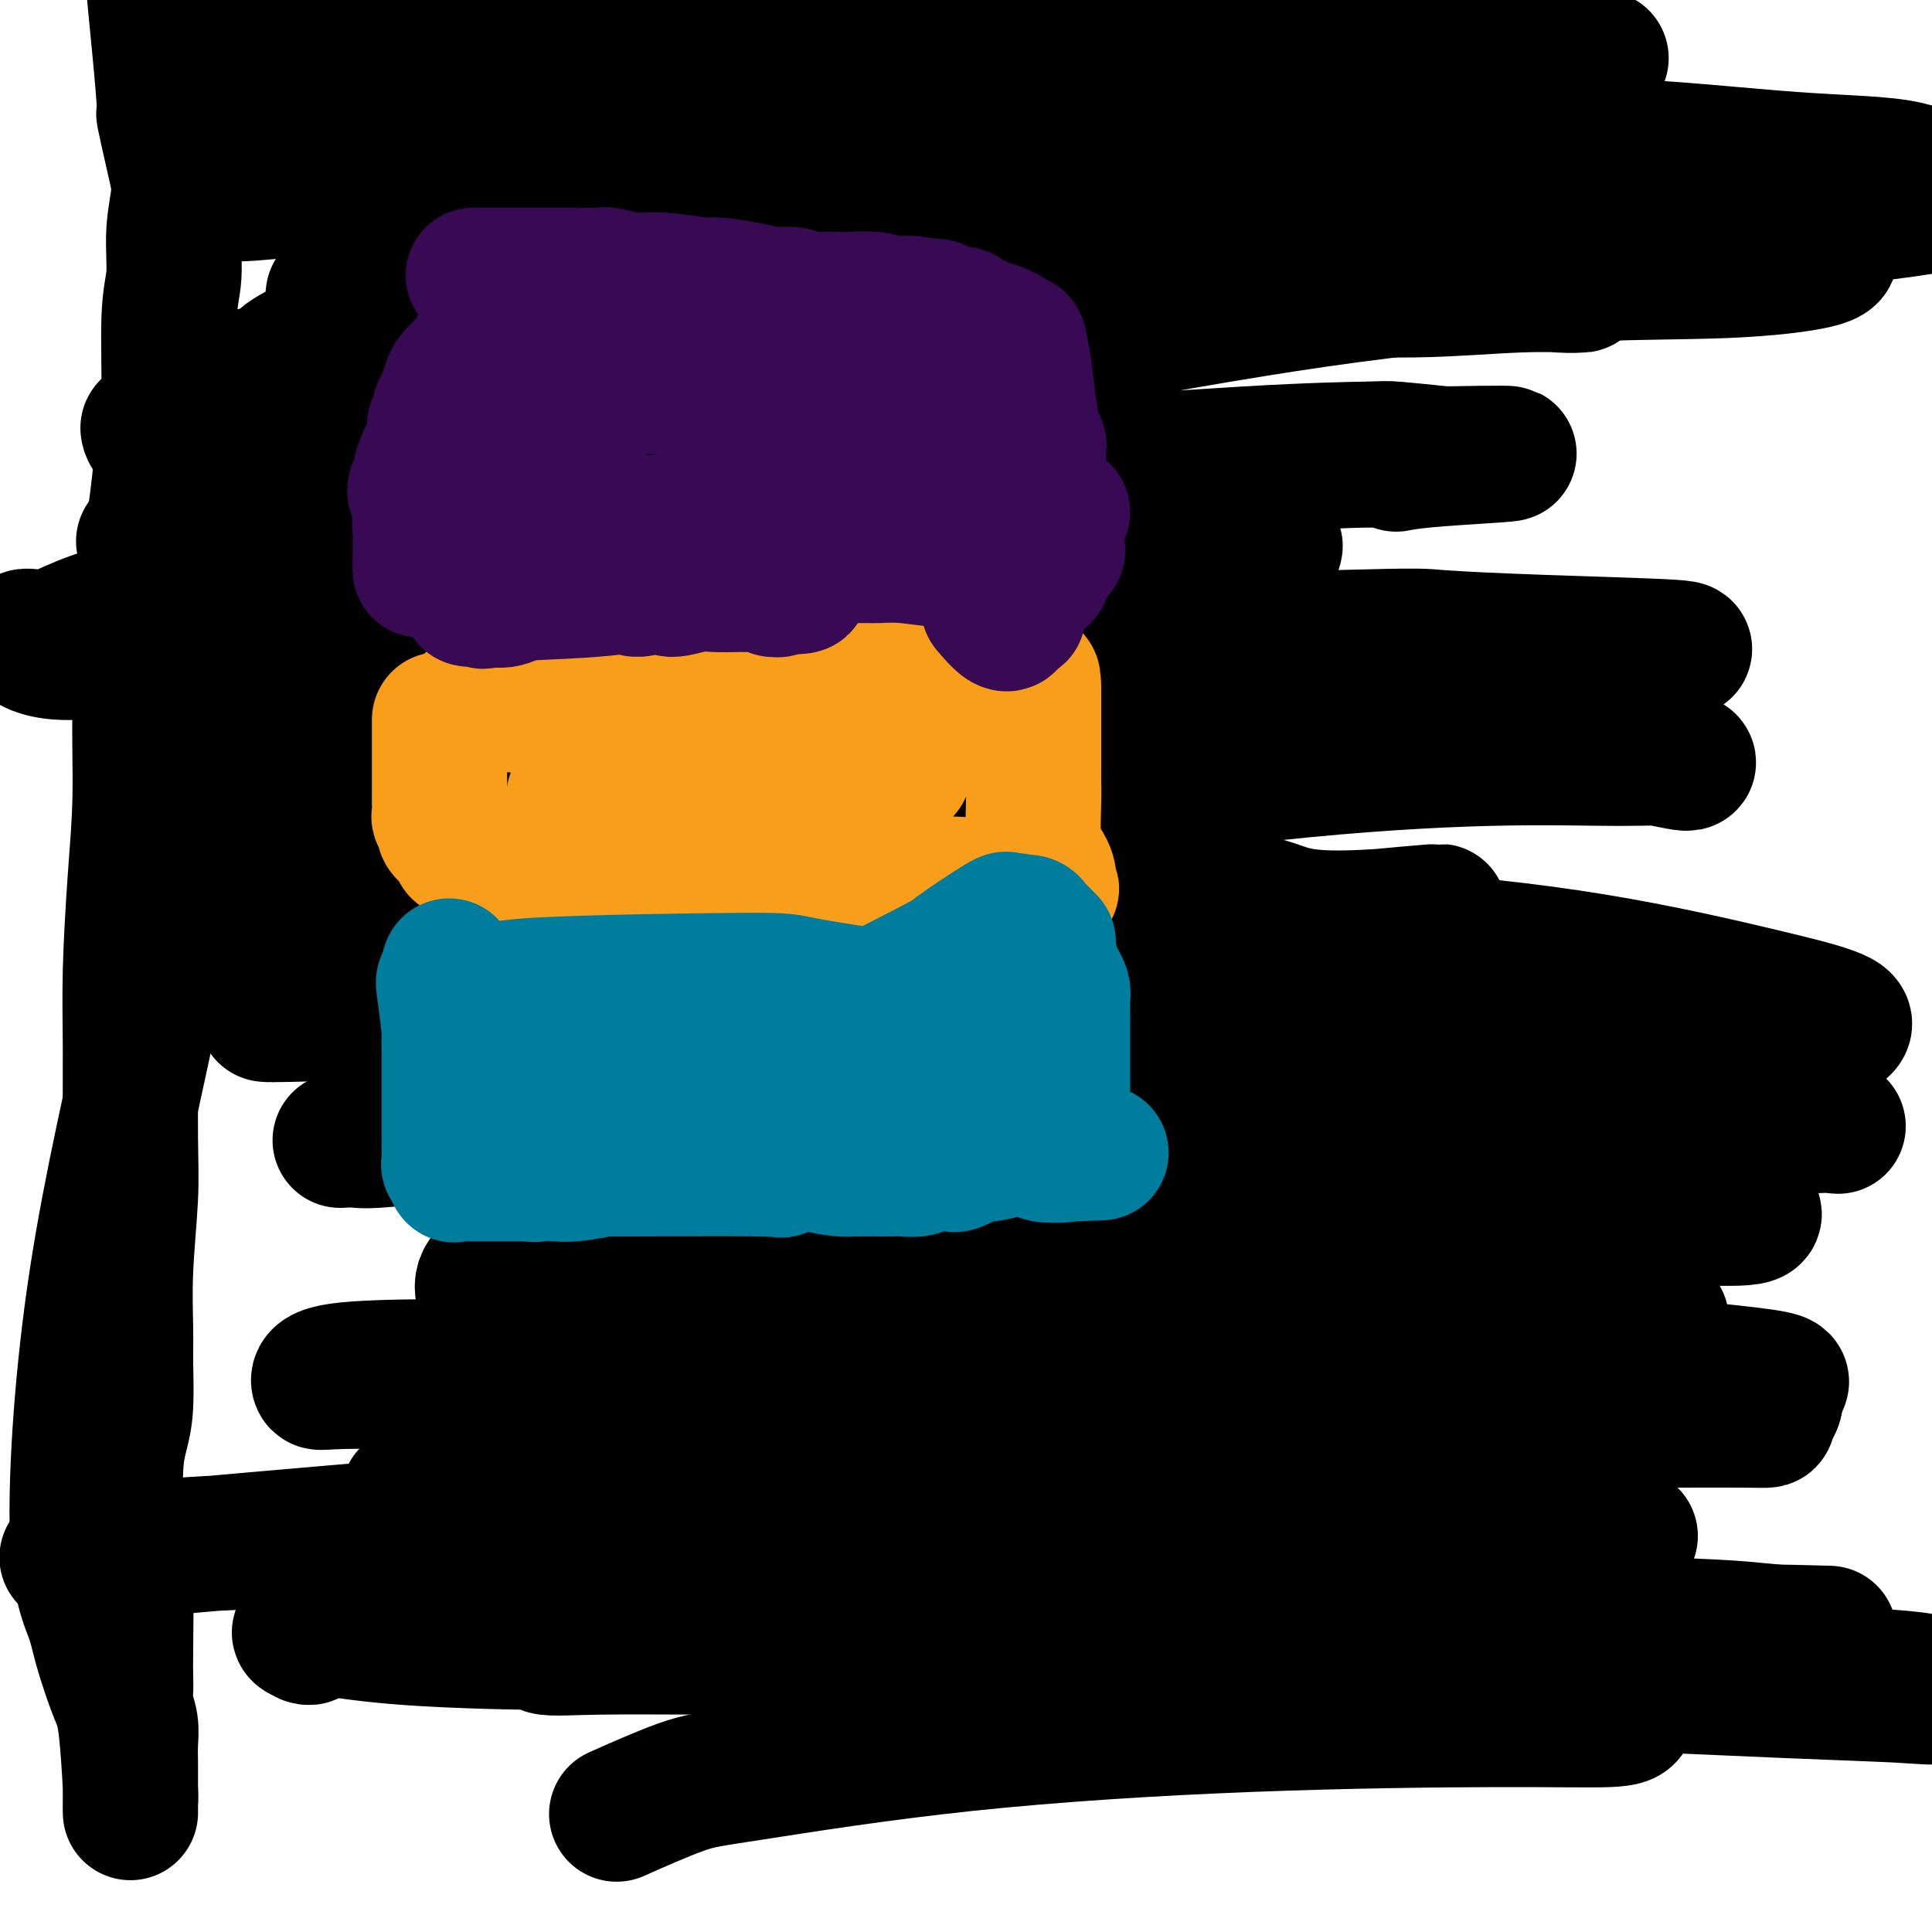
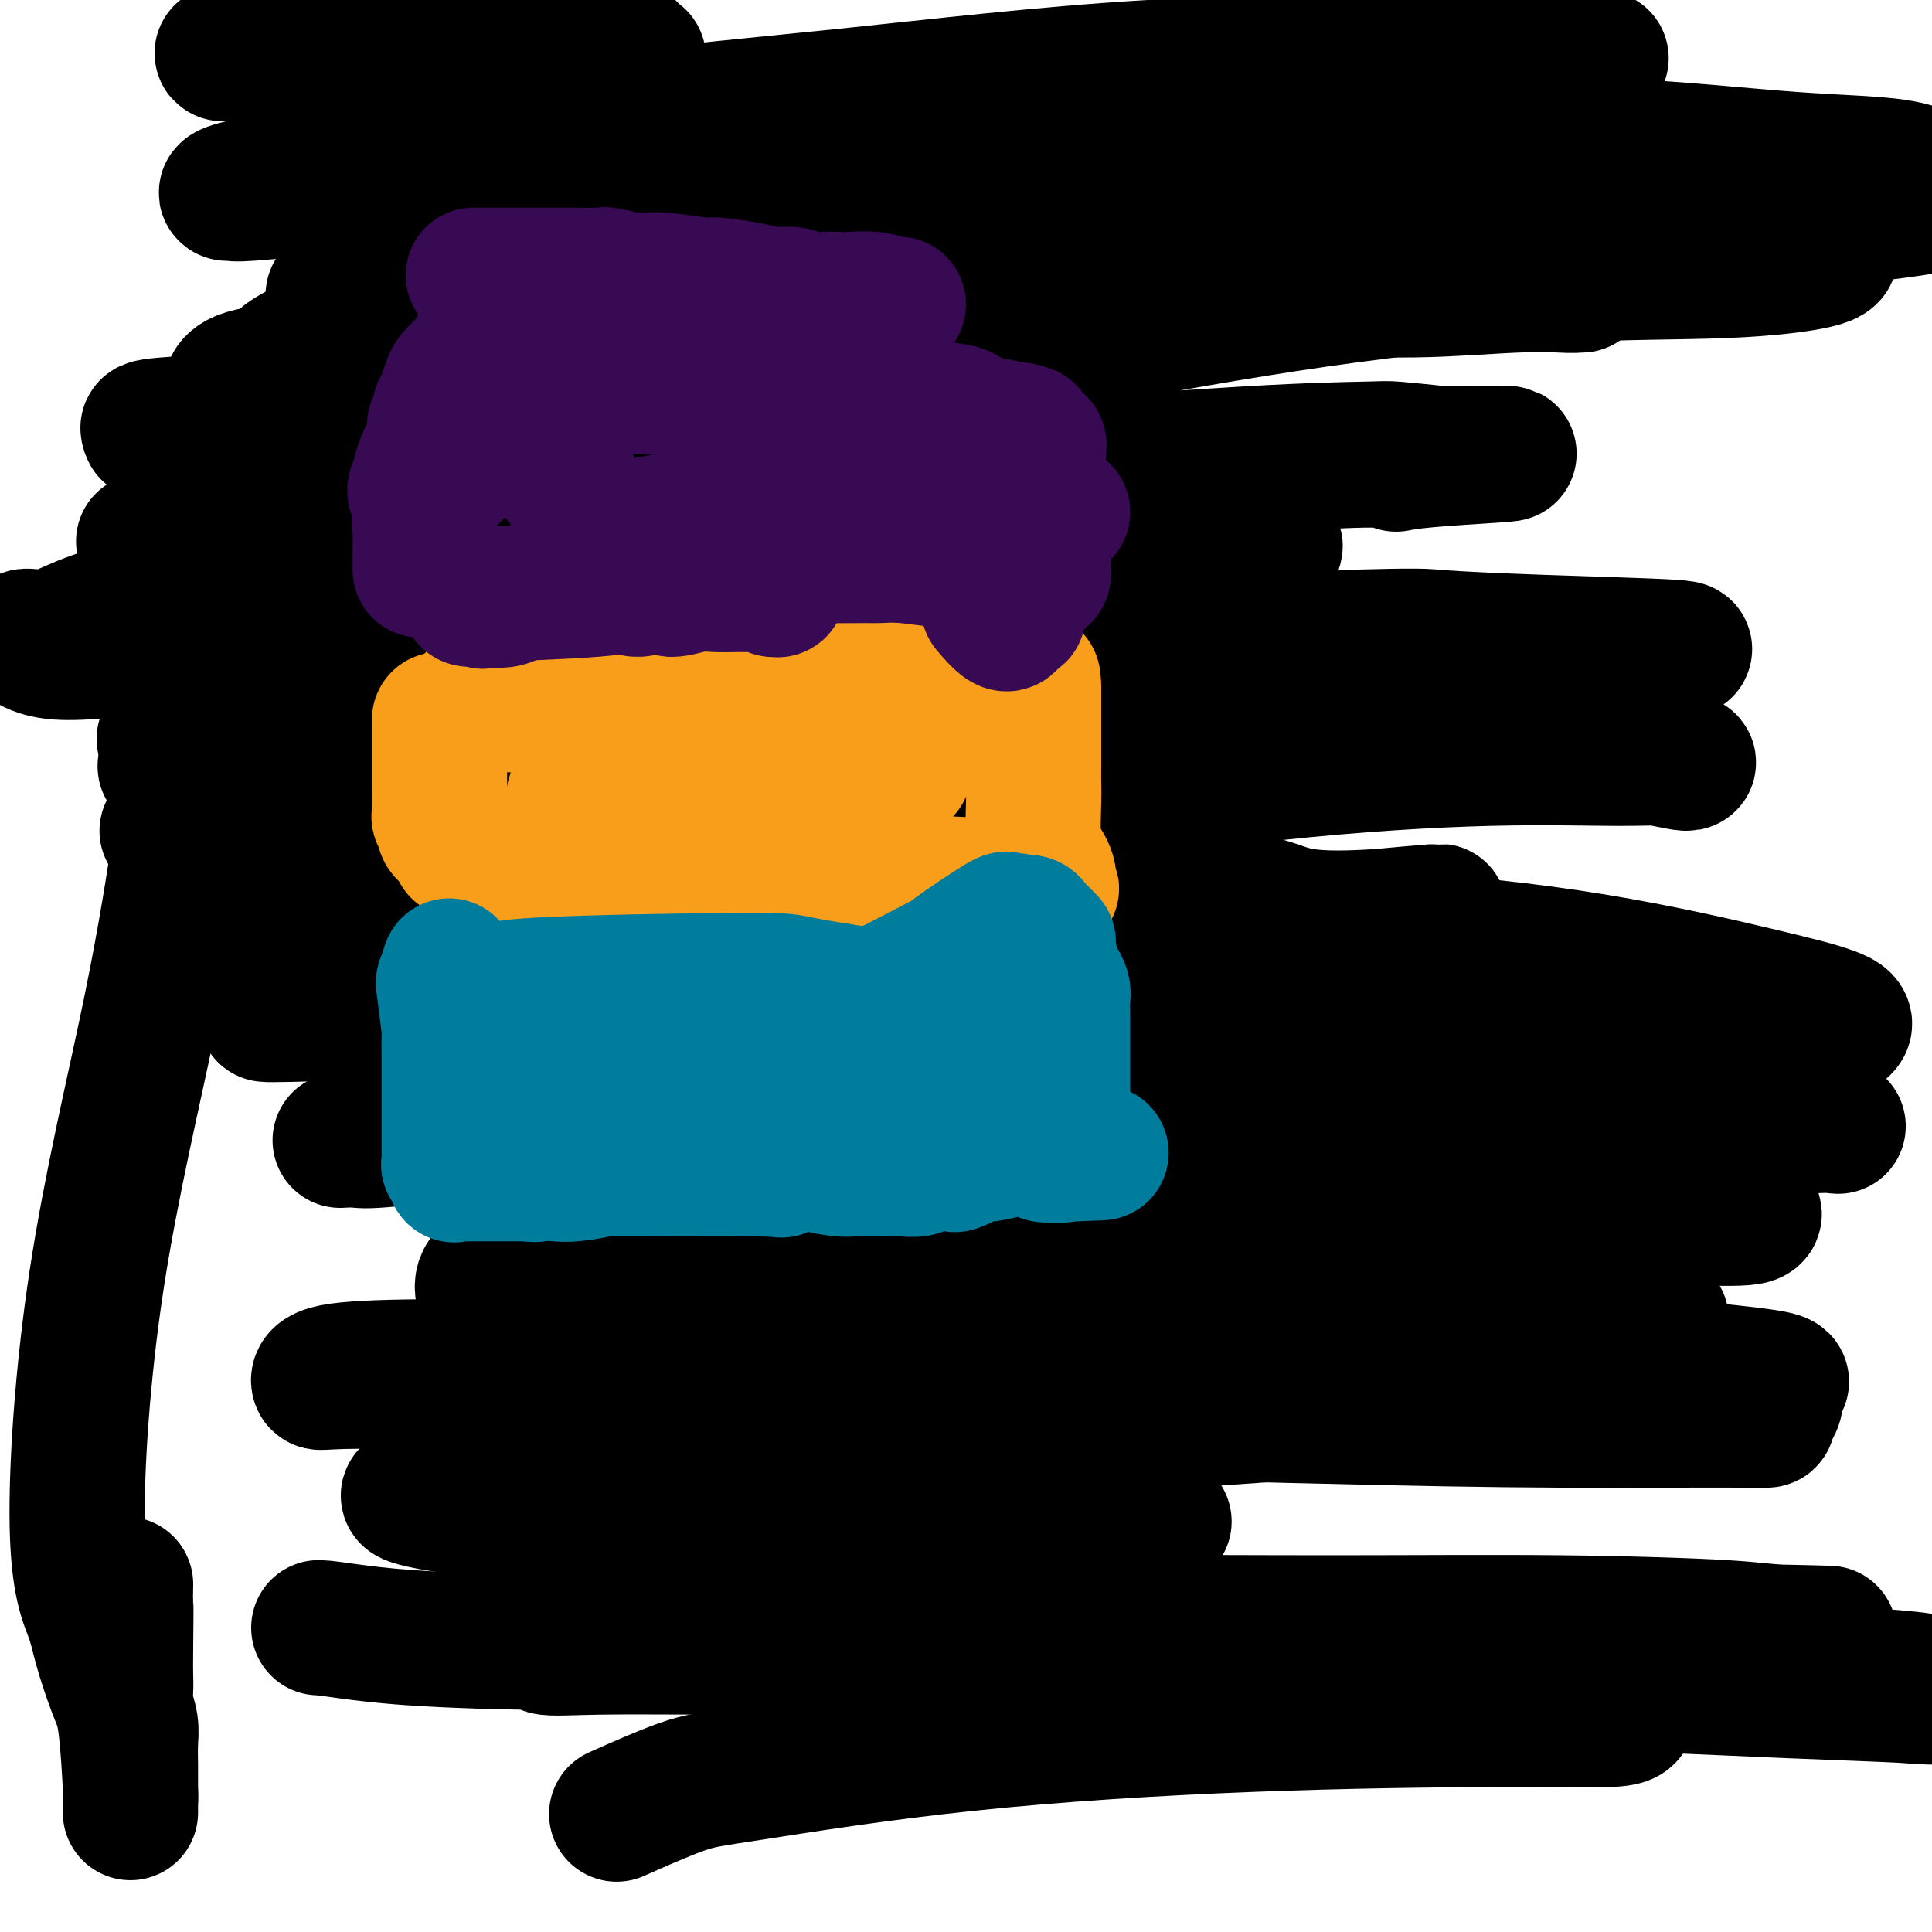
<svg xmlns="http://www.w3.org/2000/svg" viewBox="0 0 400 400" version="1.1">
  <g fill="none" stroke="#000000" stroke-width="28" stroke-linecap="round" stroke-linejoin="round">
-     <path d="M32,-1c0.896,9.188 1.791,18.375 2,22c0.209,3.625 -0.269,1.686 0,3c0.269,1.314 1.283,5.879 2,9c0.717,3.121 1.135,4.798 1,7c-0.135,2.202 -0.824,4.930 -1,8c-0.176,3.070 0.161,6.483 0,9c-0.161,2.517 -0.821,4.137 -1,9c-0.179,4.863 0.121,12.968 0,17c-0.121,4.032 -0.663,3.990 -1,6c-0.337,2.010 -0.468,6.071 -1,11c-0.532,4.929 -1.466,10.727 -2,16c-0.534,5.273 -0.669,10.022 -1,15c-0.331,4.978 -0.859,10.185 -1,16c-0.141,5.815 0.106,12.236 0,18c-0.106,5.764 -0.563,10.869 -1,17c-0.437,6.131 -0.853,13.289 -1,19c-0.147,5.711 -0.025,9.976 0,16c0.025,6.024 -0.046,13.807 0,19c0.046,5.193 0.209,7.795 0,12c-0.209,4.205 -0.791,10.014 -1,15c-0.209,4.986 -0.046,9.151 0,12c0.046,2.849 -0.027,4.384 0,7c0.027,2.616 0.154,6.313 0,9c-0.154,2.687 -0.587,4.366 -1,6c-0.413,1.634 -0.804,3.225 -1,6c-0.196,2.775 -0.197,6.733 0,9c0.197,2.267 0.591,2.841 1,4c0.409,1.159 0.831,2.903 1,5c0.169,2.097 0.084,4.549 0,7" />
    <path d="M26,328c-0.464,29.022 -0.125,11.077 0,6c0.125,-5.077 0.037,2.715 0,7c-0.037,4.285 -0.024,5.065 0,6c0.024,0.935 0.059,2.025 0,3c-0.059,0.975 -0.212,1.834 0,3c0.212,1.166 0.789,2.637 1,4c0.211,1.363 0.057,2.617 0,4c-0.057,1.383 -0.015,2.896 0,4c0.015,1.104 0.004,1.801 0,3c-0.004,1.199 -0.001,2.902 0,4c0.001,1.098 0.001,1.591 0,2c-0.001,0.409 -0.003,0.735 0,1c0.003,0.265 0.010,0.470 0,0c-0.010,-0.470 -0.037,-1.615 0,-2c0.037,-0.385 0.139,-0.009 0,-3c-0.139,-2.991 -0.519,-9.348 -1,-13c-0.481,-3.652 -1.062,-4.598 -2,-7c-0.938,-2.402 -2.234,-6.261 -3,-9c-0.766,-2.739 -1.003,-4.358 -2,-7c-0.997,-2.642 -2.752,-6.308 -3,-18c-0.248,-11.692 1.013,-31.409 4,-51c2.987,-19.591 7.701,-39.056 11,-55c3.299,-15.944 5.183,-28.366 6,-34c0.817,-5.634 0.566,-4.478 0,-7c-0.566,-2.522 -1.447,-8.720 -2,-12c-0.553,-3.280 -0.776,-3.640 -1,-4" />
    <path d="M69,61c-0.469,4.080 -0.938,8.160 -1,12c-0.062,3.840 0.284,7.438 0,10c-0.284,2.562 -1.199,4.086 -1,10c0.199,5.914 1.510,16.219 2,22c0.490,5.781 0.157,7.040 1,8c0.843,0.960 2.862,1.622 4,2c1.138,0.378 1.397,0.472 2,1c0.603,0.528 1.551,1.489 3,2c1.449,0.511 3.398,0.572 5,1c1.602,0.428 2.856,1.222 6,1c3.144,-0.222 8.178,-1.462 14,-3c5.822,-1.538 12.432,-3.374 20,-7c7.568,-3.626 16.094,-9.042 24,-13c7.906,-3.958 15.194,-6.457 21,-9c5.806,-2.543 10.132,-5.128 14,-7c3.868,-1.872 7.277,-3.030 9,-4c1.723,-0.970 1.758,-1.750 3,-3c1.242,-1.250 3.689,-2.968 7,-6c3.311,-3.032 7.485,-7.377 10,-11c2.515,-3.623 3.371,-6.525 4,-8c0.629,-1.475 1.031,-1.522 1,-2c-0.031,-0.478 -0.494,-1.387 -1,-2c-0.506,-0.613 -1.054,-0.930 -1,-1c0.054,-0.070 0.710,0.107 -2,0c-2.710,-0.107 -8.785,-0.499 -18,-1c-9.215,-0.501 -21.572,-1.112 -37,-1c-15.428,0.112 -33.929,0.948 -52,5c-18.071,4.052 -35.711,11.322 -43,15c-7.289,3.678 -4.225,3.765 -3,4c1.225,0.235 0.613,0.617 0,1" />
    <path d="M60,77c-0.694,1.132 -0.929,1.461 -1,2c-0.071,0.539 0.022,1.287 0,1c-0.022,-0.287 -0.158,-1.608 0,-2c0.158,-0.392 0.611,0.147 1,0c0.389,-0.147 0.716,-0.979 0,-1c-0.716,-0.021 -2.473,0.768 2,-3c4.473,-3.768 15.178,-12.092 23,-19c7.822,-6.908 12.762,-12.400 21,-20c8.238,-7.600 19.773,-17.307 24,-21c4.227,-3.693 1.144,-1.372 0,-1c-1.144,0.372 -0.351,-1.205 0,-2c0.351,-0.795 0.260,-0.807 0,-1c-0.260,-0.193 -0.689,-0.565 -1,-1c-0.311,-0.435 -0.504,-0.931 -1,-1c-0.496,-0.069 -1.294,0.291 -2,0c-0.706,-0.291 -1.318,-1.231 -2,-2c-0.682,-0.769 -1.433,-1.365 -3,-2c-1.567,-0.635 -3.950,-1.307 -6,-2c-2.050,-0.693 -3.766,-1.406 -6,-2c-2.234,-0.594 -4.984,-1.067 -9,-1c-4.016,0.067 -9.297,0.676 -12,1c-2.703,0.324 -2.830,0.363 -5,1c-2.170,0.637 -6.385,1.873 -10,3c-3.615,1.127 -6.629,2.144 -10,3c-3.371,0.856 -7.100,1.549 -9,2c-1.900,0.451 -1.973,0.660 -3,1c-1.027,0.340 -3.008,0.811 -4,1c-0.992,0.189 -0.996,0.094 -1,0" />
-     <path d="M46,11c-7.524,1.671 0.667,-0.152 3,-1c2.333,-0.848 -1.190,-0.720 1,-1c2.190,-0.280 10.094,-0.968 14,-2c3.906,-1.032 3.812,-2.409 14,-4c10.188,-1.591 30.656,-3.396 47,-5c16.344,-1.604 28.564,-3.008 41,-4c12.436,-0.992 25.088,-1.571 35,-1c9.912,0.571 17.082,2.293 25,4c7.918,1.707 16.582,3.400 22,6c5.418,2.600 7.591,6.108 11,8c3.409,1.892 8.054,2.169 11,3c2.946,0.831 4.191,2.216 6,3c1.809,0.784 4.180,0.965 6,1c1.820,0.035 3.088,-0.077 4,0c0.912,0.077 1.469,0.343 2,0c0.531,-0.343 1.037,-1.296 1,-2c-0.037,-0.704 -0.617,-1.159 -1,-2c-0.383,-0.841 -0.568,-2.068 -1,-3c-0.432,-0.932 -1.111,-1.570 -2,-2c-0.889,-0.430 -1.988,-0.652 -3,-1c-1.012,-0.348 -1.938,-0.823 -3,-1c-1.062,-0.177 -2.261,-0.057 -3,0c-0.739,0.057 -1.019,0.049 -2,0c-0.981,-0.049 -2.663,-0.141 -5,0c-2.337,0.141 -5.329,0.515 -7,1c-1.671,0.485 -2.019,1.080 -9,2c-6.981,0.920 -20.593,2.164 -30,3c-9.407,0.836 -14.610,1.264 -20,2c-5.390,0.736 -10.969,1.782 -14,3c-3.031,1.218 -3.516,2.609 -4,4" />
    <path d="M185,22c-2.578,1.756 -0.022,2.644 1,3c1.022,0.356 0.511,0.178 0,0" />
    <path d="M344,52c-3.855,0.108 -7.710,0.217 -12,0c-4.290,-0.217 -9.014,-0.759 -16,-1c-6.986,-0.241 -16.235,-0.180 -29,0c-12.765,0.180 -29.045,0.479 -44,1c-14.955,0.521 -28.585,1.264 -39,2c-10.415,0.736 -17.616,1.465 -27,2c-9.384,0.535 -20.951,0.875 -28,1c-7.049,0.125 -9.580,0.033 -11,0c-1.420,-0.033 -1.730,-0.009 -2,0c-0.270,0.009 -0.500,0.002 0,0c0.500,-0.002 1.732,-0.000 2,0c0.268,0.000 -0.426,-0.002 0,0c0.426,0.002 1.971,0.007 5,0c3.029,-0.007 7.541,-0.025 16,0c8.459,0.025 20.865,0.094 34,0c13.135,-0.094 26.998,-0.351 40,0c13.002,0.351 25.142,1.309 35,2c9.858,0.691 17.435,1.114 25,1c7.565,-0.114 15.118,-0.766 21,-1c5.882,-0.234 10.094,-0.052 12,0c1.906,0.052 1.507,-0.027 1,0c-0.507,0.027 -1.122,0.160 -4,0c-2.878,-0.160 -8.018,-0.611 -13,-1c-4.982,-0.389 -9.804,-0.715 -17,-1c-7.196,-0.285 -16.764,-0.530 -34,-2c-17.236,-1.470 -42.141,-4.165 -63,-7c-20.859,-2.835 -37.674,-5.810 -52,-8c-14.326,-2.190 -26.163,-3.595 -38,-5" />
    <path d="M106,35c-28.843,-3.958 -24.449,-3.851 -25,-4c-0.551,-0.149 -6.045,-0.552 -8,-1c-1.955,-0.448 -0.370,-0.941 1,-1c1.370,-0.059 2.526,0.317 3,0c0.474,-0.317 0.265,-1.327 3,-2c2.735,-0.673 8.413,-1.011 7,-1c-1.413,0.011 -9.919,0.370 9,0c18.919,-0.370 65.263,-1.469 85,-2c19.737,-0.531 12.869,-0.493 24,0c11.131,0.493 40.262,1.439 53,2c12.738,0.561 9.084,0.735 12,1c2.916,0.265 12.403,0.622 17,1c4.597,0.378 4.305,0.776 4,1c-0.305,0.224 -0.624,0.272 -1,0c-0.376,-0.272 -0.811,-0.864 -2,-1c-1.189,-0.136 -3.133,0.183 -7,0c-3.867,-0.183 -9.658,-0.868 -20,-1c-10.342,-0.132 -25.236,0.289 -43,0c-17.764,-0.289 -38.399,-1.286 -56,-1c-17.601,0.286 -32.167,1.856 -46,3c-13.833,1.144 -26.933,1.861 -36,3c-9.067,1.139 -14.102,2.699 -19,4c-4.898,1.301 -9.658,2.344 -12,3c-2.342,0.656 -2.266,0.926 -2,1c0.266,0.074 0.721,-0.048 1,0c0.279,0.048 0.381,0.265 4,0c3.619,-0.265 10.754,-1.013 12,-1c1.246,0.013 -3.398,0.787 9,0c12.398,-0.787 41.838,-3.135 57,-4c15.162,-0.865 16.046,-0.247 26,-1c9.954,-0.753 28.977,-2.876 48,-5" />
    <path d="M204,29c31.319,-2.582 32.115,-4.037 40,-5c7.885,-0.963 22.858,-1.435 33,-3c10.142,-1.565 15.453,-4.223 23,-6c7.547,-1.777 17.329,-2.673 23,-3c5.671,-0.327 7.229,-0.083 8,0c0.771,0.083 0.753,0.007 -1,0c-1.753,-0.007 -5.241,0.056 -7,0c-1.759,-0.056 -1.788,-0.230 -6,0c-4.212,0.230 -12.607,0.865 -26,1c-13.393,0.135 -31.783,-0.230 -53,1c-21.217,1.230 -45.260,4.057 -64,6c-18.740,1.943 -32.178,3.004 -44,5c-11.822,1.996 -22.028,4.928 -28,7c-5.972,2.072 -7.709,3.283 -8,4c-0.291,0.717 0.864,0.938 1,1c0.136,0.062 -0.747,-0.035 5,0c5.747,0.035 18.125,0.203 33,0c14.875,-0.203 32.249,-0.776 50,-1c17.751,-0.224 35.880,-0.099 52,-1c16.120,-0.901 30.230,-2.827 46,-4c15.770,-1.173 33.201,-1.593 49,-1c15.799,0.593 29.968,2.199 41,3c11.032,0.801 18.927,0.796 24,2c5.073,1.204 7.323,3.618 8,5c0.677,1.382 -0.217,1.733 -1,2c-0.783,0.267 -1.453,0.450 -5,1c-3.547,0.550 -9.971,1.467 -18,2c-8.029,0.533 -17.662,0.682 -29,1c-11.338,0.318 -24.382,0.805 -38,1c-13.618,0.195 -27.809,0.097 -42,0" />
    <path d="M270,47c-24.733,0.944 -32.065,2.306 -41,3c-8.935,0.694 -19.471,0.722 -27,2c-7.529,1.278 -12.049,3.805 -15,5c-2.951,1.195 -4.332,1.057 -5,1c-0.668,-0.057 -0.624,-0.034 1,0c1.624,0.034 4.828,0.080 11,0c6.172,-0.080 15.311,-0.287 26,-1c10.689,-0.713 22.927,-1.933 35,-3c12.073,-1.067 23.981,-1.982 37,-3c13.019,-1.018 27.150,-2.138 40,-3c12.850,-0.862 24.420,-1.467 32,-1c7.580,0.467 11.171,2.007 13,3c1.829,0.993 1.896,1.440 2,2c0.104,0.560 0.244,1.231 -3,2c-3.244,0.769 -9.873,1.634 -19,2c-9.127,0.366 -20.750,0.233 -35,1c-14.250,0.767 -31.125,2.435 -49,5c-17.875,2.565 -36.749,6.026 -53,9c-16.251,2.974 -29.879,5.461 -41,8c-11.121,2.539 -19.736,5.131 -27,8c-7.264,2.869 -13.176,6.015 -16,8c-2.824,1.985 -2.560,2.808 -2,3c0.560,0.192 1.417,-0.247 1,0c-0.417,0.247 -2.107,1.180 1,1c3.107,-0.180 11.011,-1.474 19,-2c7.989,-0.526 16.064,-0.285 24,0c7.936,0.285 15.734,0.615 30,0c14.266,-0.615 34.999,-2.175 49,-3c14.001,-0.825 21.269,-0.914 25,-1c3.731,-0.086 3.923,-0.167 6,0c2.077,0.167 6.038,0.584 10,1" />
    <path d="M299,94c25.859,-0.486 8.005,0.300 -1,1c-9.005,0.700 -9.161,1.315 -9,1c0.161,-0.315 0.639,-1.560 -22,0c-22.639,1.560 -68.395,5.924 -90,8c-21.605,2.076 -19.059,1.865 -29,3c-9.941,1.135 -32.370,3.617 -43,5c-10.630,1.383 -9.460,1.668 -14,2c-4.540,0.332 -14.789,0.711 -19,1c-4.211,0.289 -2.385,0.487 -2,0c0.385,-0.487 -0.670,-1.660 -1,-2c-0.330,-0.340 0.065,0.152 1,0c0.935,-0.152 2.409,-0.949 4,-2c1.591,-1.051 3.298,-2.355 7,-4c3.702,-1.645 9.399,-3.631 17,-6c7.601,-2.369 17.104,-5.121 28,-8c10.896,-2.879 23.183,-5.885 33,-8c9.817,-2.115 17.163,-3.338 24,-5c6.837,-1.662 13.166,-3.764 17,-5c3.834,-1.236 5.174,-1.606 6,-2c0.826,-0.394 1.137,-0.813 0,-1c-1.137,-0.187 -3.723,-0.142 -5,0c-1.277,0.142 -1.247,0.381 -14,1c-12.753,0.619 -38.291,1.618 -58,3c-19.709,1.382 -33.590,3.145 -45,5c-11.410,1.855 -20.348,3.800 -29,5c-8.652,1.200 -17.019,1.654 -21,2c-3.981,0.346 -3.575,0.584 -3,1c0.575,0.416 1.319,1.008 1,1c-0.319,-0.008 -1.701,-0.618 -1,-1c0.701,-0.382 3.486,-0.538 9,-1c5.514,-0.462 13.757,-1.231 22,-2" />
    <path d="M62,86c11.410,-0.993 24.433,-1.975 38,-3c13.567,-1.025 27.676,-2.091 40,-3c12.324,-0.909 22.863,-1.659 33,-3c10.137,-1.341 19.873,-3.274 24,-4c4.127,-0.726 2.645,-0.246 -1,0c-3.645,0.246 -9.453,0.258 -13,0c-3.547,-0.258 -4.834,-0.785 -12,-1c-7.166,-0.215 -20.211,-0.116 -34,0c-13.789,0.116 -28.320,0.251 -41,1c-12.680,0.749 -23.507,2.113 -31,3c-7.493,0.887 -11.650,1.298 -14,2c-2.350,0.702 -2.893,1.694 -3,2c-0.107,0.306 0.221,-0.075 3,0c2.779,0.075 8.007,0.606 10,1c1.993,0.394 0.749,0.651 14,2c13.251,1.349 40.995,3.790 62,6c21.005,2.210 35.269,4.188 48,6c12.731,1.812 23.929,3.457 35,5c11.071,1.543 22.014,2.984 29,5c6.986,2.016 10.016,4.606 12,6c1.984,1.394 2.922,1.592 3,2c0.078,0.408 -0.706,1.027 -2,2c-1.294,0.973 -3.100,2.299 -5,3c-1.900,0.701 -3.896,0.776 -14,1c-10.104,0.224 -28.317,0.596 -46,2c-17.683,1.404 -34.838,3.840 -49,6c-14.162,2.160 -25.332,4.043 -32,5c-6.668,0.957 -8.834,0.988 -10,1c-1.166,0.012 -1.333,0.003 -1,0c0.333,-0.003 1.167,-0.002 2,0" />
    <path d="M107,133c-10.697,2.091 7.562,1.320 21,1c13.438,-0.320 22.056,-0.188 32,0c9.944,0.188 21.215,0.432 44,0c22.785,-0.432 57.083,-1.539 74,-2c16.917,-0.461 16.455,-0.277 20,0c3.545,0.277 11.099,0.648 21,1c9.901,0.352 22.148,0.687 27,1c4.852,0.313 2.310,0.604 0,1c-2.310,0.396 -4.388,0.895 -9,1c-4.612,0.105 -11.760,-0.185 -22,0c-10.240,0.185 -23.573,0.846 -41,1c-17.427,0.154 -38.949,-0.197 -58,1c-19.051,1.197 -35.630,3.943 -52,6c-16.370,2.057 -32.532,3.426 -44,5c-11.468,1.574 -18.242,3.353 -21,4c-2.758,0.647 -1.498,0.163 -2,0c-0.502,-0.163 -2.764,-0.006 1,0c3.764,0.006 13.554,-0.141 18,0c4.446,0.141 3.548,0.568 17,0c13.452,-0.568 41.255,-2.133 63,-3c21.745,-0.867 37.433,-1.037 47,-1c9.567,0.037 13.015,0.279 24,1c10.985,0.721 29.509,1.920 43,3c13.491,1.080 21.949,2.039 28,3c6.051,0.961 9.693,1.924 11,2c1.307,0.076 0.278,-0.733 -2,-1c-2.278,-0.267 -5.804,0.009 -12,0c-6.196,-0.009 -15.063,-0.301 -27,0c-11.937,0.301 -26.945,1.196 -44,3c-17.055,1.804 -36.159,4.515 -52,7c-15.841,2.485 -28.421,4.742 -41,7" />
    <path d="M171,174c-20.546,3.264 -25.411,4.423 -29,6c-3.589,1.577 -5.901,3.570 -7,5c-1.099,1.430 -0.986,2.296 -1,3c-0.014,0.704 -0.155,1.245 8,2c8.155,0.755 24.605,1.724 39,2c14.395,0.276 26.734,-0.141 44,0c17.266,0.141 39.458,0.841 58,2c18.542,1.159 33.434,2.777 47,5c13.566,2.223 25.808,5.051 34,7c8.192,1.949 12.336,3.019 15,4c2.664,0.981 3.847,1.872 2,3c-1.847,1.128 -6.726,2.491 -13,4c-6.274,1.509 -13.943,3.164 -25,5c-11.057,1.836 -25.501,3.855 -46,5c-20.499,1.145 -47.052,1.417 -65,2c-17.948,0.583 -27.290,1.476 -36,2c-8.710,0.524 -16.789,0.678 -22,1c-5.211,0.322 -7.553,0.811 -8,1c-0.447,0.189 1.001,0.076 2,0c0.999,-0.076 1.549,-0.117 7,0c5.451,0.117 15.802,0.391 27,0c11.198,-0.391 23.241,-1.446 37,-2c13.759,-0.554 29.233,-0.607 44,-1c14.767,-0.393 28.825,-1.125 42,-1c13.175,0.125 25.465,1.107 35,2c9.535,0.893 16.316,1.697 19,2c2.684,0.303 1.272,0.103 1,0c-0.272,-0.103 0.597,-0.110 -3,0c-3.597,0.110 -11.661,0.337 -24,0c-12.339,-0.337 -28.954,-1.239 -47,-2c-18.046,-0.761 -37.523,-1.380 -57,-2" />
    <path d="M249,229c-31.030,-0.910 -43.604,-1.187 -60,-1c-16.396,0.187 -36.614,0.836 -53,2c-16.386,1.164 -28.938,2.841 -40,4c-11.062,1.159 -20.632,1.798 -24,2c-3.368,0.202 -0.535,-0.035 1,0c1.535,0.035 1.770,0.343 6,0c4.230,-0.343 12.454,-1.335 24,-2c11.546,-0.665 26.414,-1.002 42,-2c15.586,-0.998 31.889,-2.659 49,-4c17.111,-1.341 35.031,-2.364 51,-3c15.969,-0.636 29.989,-0.885 44,-1c14.011,-0.115 28.013,-0.096 36,0c7.987,0.096 9.959,0.268 11,1c1.041,0.732 1.149,2.023 1,2c-0.149,-0.023 -0.557,-1.360 -5,-2c-4.443,-0.640 -12.921,-0.582 -19,-1c-6.079,-0.418 -9.761,-1.312 -25,-3c-15.239,-1.688 -42.037,-4.168 -62,-6c-19.963,-1.832 -33.093,-3.014 -47,-4c-13.907,-0.986 -28.591,-1.776 -41,-2c-12.409,-0.224 -22.543,0.117 -29,0c-6.457,-0.117 -9.235,-0.693 -10,-1c-0.765,-0.307 0.485,-0.346 1,0c0.515,0.346 0.295,1.077 5,1c4.705,-0.077 14.336,-0.962 19,-2c4.664,-1.038 4.361,-2.229 18,-4c13.639,-1.771 41.221,-4.124 60,-6c18.779,-1.876 28.755,-3.276 38,-4c9.245,-0.724 17.758,-0.772 25,-1c7.242,-0.228 13.212,-0.637 16,-1c2.788,-0.363 2.394,-0.682 2,-1" />
    <path d="M283,190c28.911,-2.697 9.189,-0.440 -2,0c-11.189,0.440 -13.847,-0.936 -17,-2c-3.153,-1.064 -6.803,-1.817 -9,-2c-2.197,-0.183 -2.941,0.205 -28,-1c-25.059,-1.205 -74.433,-4.004 -98,-5c-23.567,-0.996 -21.327,-0.188 -22,0c-0.673,0.188 -4.258,-0.243 -15,1c-10.742,1.243 -28.640,4.161 -35,5c-6.360,0.839 -1.182,-0.402 1,-1c2.182,-0.598 1.368,-0.554 3,-1c1.632,-0.446 5.709,-1.383 6,-2c0.291,-0.617 -3.205,-0.912 8,-3c11.205,-2.088 37.111,-5.967 48,-8c10.889,-2.033 6.761,-2.220 15,-4c8.239,-1.780 28.846,-5.152 42,-7c13.154,-1.848 18.855,-2.172 23,-3c4.145,-0.828 6.734,-2.160 8,-3c1.266,-0.840 1.210,-1.188 1,-2c-0.210,-0.812 -0.572,-2.086 -3,-3c-2.428,-0.914 -6.920,-1.466 -7,-2c-0.080,-0.534 4.252,-1.050 -12,-3c-16.252,-1.950 -53.087,-5.333 -77,-7c-23.913,-1.667 -34.904,-1.619 -46,-2c-11.096,-0.381 -22.296,-1.192 -32,-1c-9.704,0.192 -17.910,1.388 -23,1c-5.090,-0.388 -7.063,-2.361 -7,-3c0.063,-0.639 2.161,0.056 4,0c1.839,-0.056 3.418,-0.861 6,-2c2.582,-1.139 6.166,-2.611 12,-4c5.834,-1.389 13.917,-2.694 22,-4" />
    <path d="M49,122c14.832,-3.177 29.912,-6.121 45,-9c15.088,-2.879 30.185,-5.695 41,-8c10.815,-2.305 17.350,-4.100 21,-5c3.650,-0.900 4.417,-0.906 4,-1c-0.417,-0.094 -2.016,-0.275 -1,0c1.016,0.275 4.648,1.006 -5,2c-9.648,0.994 -32.575,2.249 -45,3c-12.425,0.751 -14.347,0.996 -21,2c-6.653,1.004 -18.037,2.766 -25,4c-6.963,1.234 -9.505,1.939 -12,3c-2.495,1.061 -4.943,2.477 -6,3c-1.057,0.523 -0.724,0.151 0,0c0.724,-0.151 1.840,-0.082 3,0c1.160,0.082 2.366,0.175 4,0c1.634,-0.175 3.697,-0.620 7,-1c3.303,-0.380 7.845,-0.694 16,-1c8.155,-0.306 19.922,-0.603 31,-1c11.078,-0.397 21.468,-0.895 30,-1c8.532,-0.105 15.205,0.184 19,0c3.795,-0.184 4.711,-0.841 5,-1c0.289,-0.159 -0.050,0.180 -1,0c-0.950,-0.180 -2.511,-0.880 -7,-1c-4.489,-0.120 -11.906,0.340 -23,0c-11.094,-0.340 -25.864,-1.479 -38,-2c-12.136,-0.521 -21.637,-0.423 -30,0c-8.363,0.423 -15.590,1.169 -21,2c-5.410,0.831 -9.005,1.745 -10,2c-0.995,0.255 0.610,-0.148 1,0c0.390,0.148 -0.433,0.848 0,1c0.433,0.152 2.124,-0.242 4,0c1.876,0.242 3.938,1.121 6,2" />
    <path d="M41,115c1.989,0.353 1.460,-0.266 10,1c8.540,1.266 26.149,4.417 38,7c11.851,2.583 17.946,4.599 27,9c9.054,4.401 21.069,11.186 26,14c4.931,2.814 2.780,1.656 1,2c-1.780,0.344 -3.189,2.190 -4,3c-0.811,0.810 -1.024,0.584 -4,1c-2.976,0.416 -8.716,1.475 -22,2c-13.284,0.525 -34.111,0.518 -46,1c-11.889,0.482 -14.838,1.455 -19,2c-4.162,0.545 -9.537,0.664 -12,1c-2.463,0.336 -2.014,0.891 -1,1c1.014,0.109 2.595,-0.228 5,0c2.405,0.228 5.636,1.020 10,1c4.364,-0.020 9.863,-0.852 14,-1c4.137,-0.148 6.913,0.388 21,1c14.087,0.612 39.483,1.299 51,2c11.517,0.701 9.153,1.417 13,2c3.847,0.583 13.903,1.034 17,2c3.097,0.966 -0.767,2.449 -2,3c-1.233,0.551 0.163,0.172 -3,0c-3.163,-0.172 -10.886,-0.137 -14,0c-3.114,0.137 -1.619,0.376 -13,1c-11.381,0.624 -35.636,1.631 -50,2c-14.364,0.369 -18.835,0.099 -26,0c-7.165,-0.099 -17.024,-0.026 -21,0c-3.976,0.026 -2.071,0.007 -1,0c1.071,-0.007 1.306,-0.002 3,0c1.694,0.002 4.847,0.001 8,0" />
    <path d="M47,172c3.092,-0.005 5.822,-0.018 12,0c6.178,0.018 15.804,0.068 25,0c9.196,-0.068 17.960,-0.252 37,3c19.040,3.252 48.354,9.941 61,13c12.646,3.059 8.624,2.486 7,4c-1.624,1.514 -0.850,5.113 -2,7c-1.150,1.887 -4.223,2.060 -12,3c-7.777,0.940 -20.260,2.645 -37,4c-16.740,1.355 -37.739,2.361 -52,3c-14.261,0.639 -21.783,0.913 -26,1c-4.217,0.087 -5.128,-0.012 -5,0c0.128,0.012 1.295,0.134 2,0c0.705,-0.134 0.946,-0.523 3,-1c2.054,-0.477 5.920,-1.040 15,-1c9.080,0.040 23.375,0.683 40,1c16.625,0.317 35.581,0.308 55,0c19.419,-0.308 39.301,-0.916 58,0c18.699,0.916 36.214,3.356 48,5c11.786,1.644 17.842,2.493 21,4c3.158,1.507 3.417,3.671 3,5c-0.417,1.329 -1.511,1.823 -7,2c-5.489,0.177 -15.372,0.036 -29,0c-13.628,-0.036 -31.001,0.033 -49,0c-17.999,-0.033 -36.625,-0.166 -54,0c-17.375,0.166 -33.498,0.633 -45,1c-11.502,0.367 -18.382,0.634 -23,1c-4.618,0.366 -6.974,0.829 -7,1c-0.026,0.171 2.278,0.049 5,0c2.722,-0.049 5.861,-0.024 9,0" />
    <path d="M100,228c6.390,-0.001 15.365,-0.004 28,0c12.635,0.004 28.929,0.014 47,0c18.071,-0.014 37.917,-0.053 55,0c17.083,0.053 31.402,0.196 53,1c21.598,0.804 50.473,2.267 65,3c14.527,0.733 14.705,0.734 16,1c1.295,0.266 3.708,0.795 4,1c0.292,0.205 -1.538,0.084 -9,0c-7.462,-0.084 -20.555,-0.133 -37,-1c-16.445,-0.867 -36.243,-2.552 -57,-3c-20.757,-0.448 -42.472,0.341 -63,0c-20.528,-0.341 -39.870,-1.812 -57,-2c-17.130,-0.188 -32.048,0.908 -42,2c-9.952,1.092 -14.936,2.182 -17,3c-2.064,0.818 -1.207,1.366 0,2c1.207,0.634 2.763,1.354 10,2c7.237,0.646 20.154,1.217 32,2c11.846,0.783 22.622,1.779 37,2c14.378,0.221 32.359,-0.331 50,0c17.641,0.331 34.943,1.546 51,2c16.057,0.454 30.868,0.146 44,1c13.132,0.854 24.583,2.868 33,4c8.417,1.132 13.799,1.381 17,2c3.201,0.619 4.222,1.606 2,2c-2.222,0.394 -7.688,0.194 -14,0c-6.312,-0.194 -13.470,-0.381 -27,-1c-13.530,-0.619 -33.431,-1.671 -44,-2c-10.569,-0.329 -11.807,0.065 -23,0c-11.193,-0.065 -32.341,-0.590 -55,1c-22.659,1.590 -46.830,5.295 -71,9" />
    <path d="M128,259c-17.139,2.111 -24.487,2.887 -27,5c-2.513,2.113 -0.192,5.563 1,8c1.192,2.437 1.254,3.860 9,6c7.746,2.140 23.177,4.995 33,6c9.823,1.005 14.039,0.159 13,0c-1.039,-0.159 -7.333,0.367 19,0c26.333,-0.367 85.294,-1.629 117,-2c31.706,-0.371 36.155,0.150 45,1c8.845,0.850 22.084,2.030 27,4c4.916,1.970 1.510,4.729 1,6c-0.510,1.271 1.877,1.052 -5,1c-6.877,-0.052 -23.018,0.063 -38,0c-14.982,-0.063 -28.806,-0.305 -57,-1c-28.194,-0.695 -70.760,-1.845 -91,-3c-20.240,-1.155 -18.156,-2.316 -28,-3c-9.844,-0.684 -31.616,-0.891 -47,-1c-15.384,-0.109 -24.379,-0.120 -29,0c-4.621,0.120 -4.869,0.371 -5,0c-0.131,-0.371 -0.144,-1.364 3,-2c3.144,-0.636 9.444,-0.916 18,-1c8.556,-0.084 19.369,0.027 32,0c12.631,-0.027 27.079,-0.191 42,-2c14.921,-1.809 30.315,-5.262 46,-7c15.685,-1.738 31.661,-1.761 47,-2c15.339,-0.239 30.042,-0.693 43,-1c12.958,-0.307 24.171,-0.466 32,0c7.829,0.466 12.274,1.558 14,2c1.726,0.442 0.734,0.234 0,0c-0.734,-0.234 -1.210,-0.496 -5,-1c-3.790,-0.504 -10.895,-1.252 -18,-2" />
-     <path d="M320,270c-9.577,-0.786 -22.021,-1.250 -36,-2c-13.979,-0.750 -29.493,-1.785 -46,-2c-16.507,-0.215 -34.008,0.390 -48,0c-13.992,-0.390 -24.477,-1.775 -39,-1c-14.523,0.775 -33.084,3.708 -40,5c-6.916,1.292 -2.186,0.941 -1,1c1.186,0.059 -1.173,0.528 2,1c3.173,0.472 11.878,0.947 22,1c10.122,0.053 21.661,-0.316 36,0c14.339,0.316 31.477,1.316 50,2c18.523,0.684 38.429,1.050 56,2c17.571,0.950 32.805,2.483 49,4c16.195,1.517 33.350,3.019 40,4c6.650,0.981 2.795,1.441 2,2c-0.795,0.559 1.470,1.218 -2,2c-3.470,0.782 -12.674,1.687 -28,2c-15.326,0.313 -36.775,0.034 -59,1c-22.225,0.966 -45.228,3.175 -67,5c-21.772,1.825 -42.313,3.265 -60,4c-17.687,0.735 -32.518,0.767 -43,2c-10.482,1.233 -16.614,3.669 -20,5c-3.386,1.331 -4.025,1.558 -3,2c1.025,0.442 3.714,1.101 10,2c6.286,0.899 16.167,2.040 23,3c6.833,0.960 10.616,1.739 20,2c9.384,0.261 24.368,0.004 38,0c13.632,-0.004 25.912,0.246 37,0c11.088,-0.246 20.985,-0.989 28,-1c7.015,-0.011 11.147,0.711 14,1c2.853,0.289 4.426,0.144 6,0" />
-     <path d="M261,317c19.309,-0.003 6.082,-0.011 0,0c-6.082,0.011 -5.017,0.040 -3,0c2.017,-0.040 4.988,-0.148 -6,-1c-10.988,-0.852 -35.935,-2.447 -50,-4c-14.065,-1.553 -17.248,-3.064 -51,-1c-33.752,2.064 -98.074,7.701 -123,10c-24.926,2.299 -10.457,1.259 -5,1c5.457,-0.259 1.902,0.263 2,0c0.098,-0.263 3.848,-1.310 12,-2c8.152,-0.690 20.705,-1.022 29,-1c8.295,0.022 12.332,0.399 23,0c10.668,-0.399 27.967,-1.572 47,-3c19.033,-1.428 39.800,-3.111 58,-4c18.200,-0.889 33.832,-0.985 55,0c21.168,0.985 47.870,3.052 63,4c15.130,0.948 18.687,0.776 21,1c2.313,0.224 3.382,0.845 4,1c0.618,0.155 0.783,-0.156 0,0c-0.783,0.156 -2.516,0.779 -6,1c-3.484,0.221 -8.721,0.041 -18,0c-9.279,-0.041 -22.600,0.058 -39,0c-16.400,-0.058 -35.879,-0.274 -55,0c-19.121,0.274 -37.884,1.037 -54,2c-16.116,0.963 -29.586,2.125 -47,5c-17.414,2.875 -38.771,7.461 -48,10c-9.229,2.539 -6.331,3.030 -6,3c0.331,-0.030 -1.905,-0.580 -2,-1c-0.095,-0.420 1.953,-0.710 4,-1" />
+     <path d="M320,270c-9.577,-0.786 -22.021,-1.250 -36,-2c-13.979,-0.750 -29.493,-1.785 -46,-2c-16.507,-0.215 -34.008,0.390 -48,0c-13.992,-0.390 -24.477,-1.775 -39,-1c-14.523,0.775 -33.084,3.708 -40,5c-6.916,1.292 -2.186,0.941 -1,1c1.186,0.059 -1.173,0.528 2,1c3.173,0.472 11.878,0.947 22,1c10.122,0.053 21.661,-0.316 36,0c14.339,0.316 31.477,1.316 50,2c18.523,0.684 38.429,1.050 56,2c17.571,0.950 32.805,2.483 49,4c16.195,1.517 33.350,3.019 40,4c6.650,0.981 2.795,1.441 2,2c-0.795,0.559 1.470,1.218 -2,2c-3.470,0.782 -12.674,1.687 -28,2c-15.326,0.313 -36.775,0.034 -59,1c-22.225,0.966 -45.228,3.175 -67,5c-21.772,1.825 -42.313,3.265 -60,4c-17.687,0.735 -32.518,0.767 -43,2c-10.482,1.233 -16.614,3.669 -20,5c-3.386,1.331 -4.025,1.558 -3,2c1.025,0.442 3.714,1.101 10,2c6.286,0.899 16.167,2.040 23,3c9.384,0.261 24.368,0.004 38,0c13.632,-0.004 25.912,0.246 37,0c11.088,-0.246 20.985,-0.989 28,-1c7.015,-0.011 11.147,0.711 14,1c2.853,0.289 4.426,0.144 6,0" />
    <path d="M66,337c2.526,0.070 7.840,1.243 18,2c10.160,0.757 25.164,1.096 32,1c6.836,-0.096 5.504,-0.628 40,-1c34.496,-0.372 104.821,-0.586 132,-1c27.179,-0.414 11.213,-1.029 22,-1c10.787,0.029 48.326,0.702 62,1c13.674,0.298 3.482,0.223 -2,0c-5.482,-0.223 -6.255,-0.593 -13,-1c-6.745,-0.407 -19.464,-0.852 -34,-1c-14.536,-0.148 -30.891,0.001 -48,0c-17.109,-0.001 -34.973,-0.150 -52,0c-17.027,0.150 -33.219,0.601 -48,1c-14.781,0.399 -28.153,0.748 -38,1c-9.847,0.252 -16.169,0.407 -20,1c-3.831,0.593 -5.171,1.624 -4,2c1.171,0.376 4.855,0.096 11,0c6.145,-0.096 14.753,-0.008 25,0c10.247,0.008 22.135,-0.065 37,0c14.865,0.065 32.707,0.267 50,0c17.293,-0.267 34.035,-1.003 51,-1c16.965,0.003 34.152,0.744 49,2c14.848,1.256 27.357,3.028 38,4c10.643,0.972 19.422,1.144 24,2c4.578,0.856 4.956,2.395 4,3c-0.956,0.605 -3.246,0.276 -8,0c-4.754,-0.276 -11.972,-0.497 -24,-1c-12.028,-0.503 -28.865,-1.286 -46,-2c-17.135,-0.714 -34.567,-1.357 -52,-2" />
    <path d="M272,346c-28.205,-0.789 -33.718,-0.261 -44,0c-10.282,0.261 -25.333,0.256 -37,1c-11.667,0.744 -19.951,2.237 -21,3c-1.049,0.763 5.138,0.796 0,1c-5.138,0.204 -21.600,0.579 0,1c21.600,0.421 81.264,0.887 111,1c29.736,0.113 29.545,-0.128 34,0c4.455,0.128 13.556,0.624 18,1c4.444,0.376 4.232,0.632 4,1c-0.232,0.368 -0.482,0.848 -4,1c-3.518,0.152 -10.302,-0.023 -23,0c-12.698,0.023 -31.310,0.245 -51,1c-19.690,0.755 -40.458,2.042 -59,4c-18.542,1.958 -34.857,4.587 -44,6c-9.143,1.413 -11.116,1.611 -15,3c-3.884,1.389 -9.681,3.968 -12,5c-2.319,1.032 -1.159,0.516 0,0" />
  </g>
  <g fill="none" stroke="#F99E1B" stroke-width="28" stroke-linecap="round" stroke-linejoin="round">
    <path d="M98,145c3.483,0.429 6.965,0.857 9,1c2.035,0.143 2.622,-0.000 4,0c1.378,0.000 3.547,0.144 4,0c0.453,-0.144 -0.810,-0.574 0,-1c0.810,-0.426 3.691,-0.846 6,-1c2.309,-0.154 4.044,-0.040 5,0c0.956,0.040 1.133,0.007 2,0c0.867,-0.007 2.426,0.013 4,0c1.574,-0.013 3.164,-0.060 5,0c1.836,0.060 3.917,0.227 6,0c2.083,-0.227 4.169,-0.848 6,-1c1.831,-0.152 3.408,0.166 5,0c1.592,-0.166 3.197,-0.815 4,-1c0.803,-0.185 0.802,0.094 2,0c1.198,-0.094 3.596,-0.561 5,-1c1.404,-0.439 1.814,-0.850 3,-1c1.186,-0.150 3.149,-0.039 4,0c0.851,0.039 0.592,0.006 1,0c0.408,-0.006 1.484,0.013 3,0c1.516,-0.013 3.474,-0.060 5,0c1.526,0.060 2.622,0.226 4,0c1.378,-0.226 3.040,-0.844 4,-1c0.960,-0.156 1.220,0.150 2,0c0.780,-0.150 2.080,-0.757 3,-1c0.920,-0.243 1.460,-0.121 2,0" />
    <path d="M196,138c15.290,-1.083 4.514,-0.290 1,0c-3.514,0.290 0.235,0.078 2,0c1.765,-0.078 1.545,-0.021 2,0c0.455,0.021 1.584,0.006 2,0c0.416,-0.006 0.119,-0.002 0,0c-0.119,0.002 -0.059,0.001 0,0" />
    <path d="M91,149c0.000,3.259 0.000,6.517 0,9c-0.000,2.483 -0.001,4.190 0,5c0.001,0.810 0.004,0.721 0,1c-0.004,0.279 -0.016,0.925 0,2c0.016,1.075 0.061,2.579 0,3c-0.061,0.421 -0.226,-0.241 0,0c0.226,0.241 0.843,1.383 1,2c0.157,0.617 -0.146,0.708 0,1c0.146,0.292 0.742,0.786 1,1c0.258,0.214 0.177,0.148 0,0c-0.177,-0.148 -0.451,-0.377 0,0c0.451,0.377 1.626,1.362 2,2c0.374,0.638 -0.055,0.931 0,1c0.055,0.069 0.592,-0.086 1,0c0.408,0.086 0.686,0.415 1,1c0.314,0.585 0.664,1.428 1,2c0.336,0.572 0.657,0.875 1,1c0.343,0.125 0.708,0.072 1,0c0.292,-0.072 0.512,-0.163 1,0c0.488,0.163 1.244,0.582 2,1" />
    <path d="M103,181c3.670,1.397 7.347,0.388 9,0c1.653,-0.388 1.284,-0.157 2,0c0.716,0.157 2.516,0.238 5,0c2.484,-0.238 5.652,-0.796 7,-1c1.348,-0.204 0.877,-0.055 1,0c0.123,0.055 0.839,0.015 4,0c3.161,-0.015 8.768,-0.004 11,0c2.232,0.004 1.091,0.001 1,0c-0.091,-0.001 0.869,-0.000 2,0c1.131,0.000 2.434,0.000 3,0c0.566,-0.000 0.395,-0.000 1,0c0.605,0.000 1.986,0.000 3,0c1.014,-0.000 1.663,-0.001 2,0c0.337,0.001 0.363,0.004 1,0c0.637,-0.004 1.884,-0.015 3,0c1.116,0.015 2.100,0.057 3,0c0.900,-0.057 1.715,-0.212 3,0c1.285,0.212 3.040,0.793 4,1c0.960,0.207 1.124,0.041 2,0c0.876,-0.041 2.465,0.041 3,0c0.535,-0.041 0.016,-0.207 1,0c0.984,0.207 3.471,0.788 5,1c1.529,0.212 2.101,0.056 3,0c0.899,-0.056 2.127,-0.011 3,0c0.873,0.011 1.391,-0.011 2,0c0.609,0.011 1.307,0.054 2,0c0.693,-0.054 1.379,-0.207 2,0c0.621,0.207 1.177,0.773 2,1c0.823,0.227 1.911,0.113 3,0" />
    <path d="M196,183c14.674,0.535 4.860,0.874 2,1c-2.860,0.126 1.234,0.039 3,0c1.766,-0.039 1.203,-0.028 1,0c-0.203,0.028 -0.048,0.075 2,0c2.048,-0.075 5.988,-0.273 7,0c1.012,0.273 -0.906,1.016 0,1c0.906,-0.016 4.635,-0.792 6,-1c1.365,-0.208 0.367,0.153 0,0c-0.367,-0.153 -0.101,-0.818 0,-1c0.101,-0.182 0.037,0.120 0,0c-0.037,-0.120 -0.047,-0.663 0,-1c0.047,-0.337 0.153,-0.468 0,-1c-0.153,-0.532 -0.563,-1.466 -1,-2c-0.437,-0.534 -0.902,-0.670 -1,-1c-0.098,-0.330 0.170,-0.855 0,-1c-0.170,-0.145 -0.778,0.090 -1,-2c-0.222,-2.090 -0.060,-6.506 0,-9c0.060,-2.494 0.016,-3.066 0,-4c-0.016,-0.934 -0.004,-2.231 0,-4c0.004,-1.769 0.001,-4.010 0,-5c-0.001,-0.990 -0.000,-0.729 0,-1c0.000,-0.271 0.000,-1.073 0,-2c-0.000,-0.927 -0.000,-1.979 0,-3c0.000,-1.021 0.000,-2.010 0,-3" />
    <path d="M214,144c-0.401,-6.354 0.097,-2.238 0,-1c-0.097,1.238 -0.790,-0.402 -1,-1c-0.210,-0.598 0.061,-0.152 0,0c-0.061,0.152 -0.455,0.012 -1,0c-0.545,-0.012 -1.241,0.105 -1,0c0.241,-0.105 1.420,-0.433 -1,0c-2.420,0.433 -8.438,1.625 -11,2c-2.562,0.375 -1.670,-0.069 -3,0c-1.330,0.069 -4.884,0.651 -7,1c-2.116,0.349 -2.794,0.465 -4,1c-1.206,0.535 -2.941,1.490 -4,2c-1.059,0.510 -1.442,0.577 -5,1c-3.558,0.423 -10.293,1.202 -14,2c-3.707,0.798 -4.388,1.613 -6,2c-1.612,0.387 -4.157,0.345 -6,1c-1.843,0.655 -2.985,2.007 -4,3c-1.015,0.993 -1.905,1.628 -3,2c-1.095,0.372 -2.397,0.482 -4,1c-1.603,0.518 -3.507,1.445 -5,2c-1.493,0.555 -2.574,0.738 -4,1c-1.426,0.262 -3.196,0.603 -4,1c-0.804,0.397 -0.643,0.849 -2,1c-1.357,0.151 -4.234,0.002 -5,0c-0.766,-0.002 0.578,0.144 1,0c0.422,-0.144 -0.079,-0.577 0,-1c0.079,-0.423 0.737,-0.835 1,-1c0.263,-0.165 0.132,-0.082 0,0" />
  </g>
  <g fill="none" stroke="#007C9C" stroke-width="28" stroke-linecap="round" stroke-linejoin="round">
    <path d="M93,200c-0.392,1.272 -0.785,2.544 -1,3c-0.215,0.456 -0.254,0.097 0,2c0.254,1.903 0.800,6.066 1,8c0.200,1.934 0.054,1.637 0,2c-0.054,0.363 -0.014,1.387 0,3c0.014,1.613 0.004,3.816 0,5c-0.004,1.184 -0.001,1.351 0,2c0.001,0.649 0.000,1.782 0,3c-0.000,1.218 0.000,2.520 0,4c-0.000,1.480 -0.001,3.137 0,4c0.001,0.863 0.004,0.932 0,1c-0.004,0.068 -0.016,0.134 0,1c0.016,0.866 0.059,2.533 0,3c-0.059,0.467 -0.221,-0.267 0,0c0.221,0.267 0.825,1.536 1,2c0.175,0.464 -0.077,0.124 0,0c0.077,-0.124 0.485,-0.033 1,0c0.515,0.033 1.138,0.009 1,0c-0.138,-0.009 -1.037,-0.002 0,0c1.037,0.002 4.010,0.001 6,0c1.990,-0.001 2.997,-0.000 4,0c1.003,0.000 2.001,0.000 3,0" />
    <path d="M109,243c2.722,0.314 1.526,0.098 2,0c0.474,-0.098 2.619,-0.080 4,0c1.381,0.080 1.998,0.220 4,0c2.002,-0.220 5.390,-0.799 5,-1c-0.390,-0.201 -4.557,-0.023 2,0c6.557,0.023 23.837,-0.109 31,0c7.163,0.109 4.209,0.460 4,0c-0.209,-0.460 2.327,-1.731 4,-2c1.673,-0.269 2.481,0.464 4,1c1.519,0.536 3.747,0.877 5,1c1.253,0.123 1.530,0.029 3,0c1.470,-0.029 4.131,0.006 6,0c1.869,-0.006 2.944,-0.053 4,0c1.056,0.053 2.094,0.208 3,0c0.906,-0.208 1.681,-0.778 3,-1c1.319,-0.222 3.183,-0.097 4,0c0.817,0.097 0.586,0.166 1,0c0.414,-0.166 1.471,-0.566 2,-1c0.529,-0.434 0.529,-0.901 1,-1c0.471,-0.099 1.412,0.170 3,0c1.588,-0.170 3.824,-0.779 5,-1c1.176,-0.221 1.294,-0.056 2,0c0.706,0.056 2.001,0.001 3,0c0.999,-0.001 1.701,0.051 2,0c0.299,-0.051 0.196,-0.206 0,0c-0.196,0.206 -0.485,0.773 0,1c0.485,0.227 1.742,0.113 3,0" />
    <path d="M219,239c17.183,-0.635 5.140,-0.223 1,0c-4.140,0.223 -0.376,0.257 1,0c1.376,-0.257 0.365,-0.806 0,-1c-0.365,-0.194 -0.084,-0.035 0,0c0.084,0.035 -0.030,-0.056 0,-1c0.030,-0.944 0.204,-2.742 0,-4c-0.204,-1.258 -0.787,-1.978 -1,-2c-0.213,-0.022 -0.057,0.652 0,0c0.057,-0.652 0.015,-2.629 0,-3c-0.015,-0.371 -0.003,0.865 0,-1c0.003,-1.865 -0.002,-6.832 0,-10c0.002,-3.168 0.012,-4.536 0,-6c-0.012,-1.464 -0.046,-3.023 0,-4c0.046,-0.977 0.171,-1.371 0,-2c-0.171,-0.629 -0.637,-1.492 -1,-2c-0.363,-0.508 -0.622,-0.661 -1,-2c-0.378,-1.339 -0.875,-3.864 -1,-5c-0.125,-1.136 0.122,-0.882 0,-1c-0.122,-0.118 -0.615,-0.606 -1,-1c-0.385,-0.394 -0.664,-0.694 -1,-1c-0.336,-0.306 -0.729,-0.618 -1,-1c-0.271,-0.382 -0.419,-0.834 -1,-1c-0.581,-0.166 -1.595,-0.048 -2,0c-0.405,0.048 -0.203,0.024 0,0" />
    <path d="M211,191c-1.296,-0.800 -1.537,-0.299 -2,0c-0.463,0.299 -1.149,0.398 -1,0c0.149,-0.398 1.134,-1.293 -1,0c-2.134,1.293 -7.385,4.774 -9,6c-1.615,1.226 0.408,0.198 -3,2c-3.408,1.802 -12.247,6.433 -16,8c-3.753,1.567 -2.420,0.070 -3,0c-0.580,-0.070 -3.074,1.288 -5,2c-1.926,0.712 -3.284,0.779 -5,1c-1.716,0.221 -3.790,0.595 -5,1c-1.210,0.405 -1.555,0.840 -5,1c-3.445,0.160 -9.988,0.043 -14,0c-4.012,-0.043 -5.492,-0.014 -7,0c-1.508,0.014 -3.044,0.014 -5,0c-1.956,-0.014 -4.333,-0.041 -6,0c-1.667,0.041 -2.624,0.151 -4,0c-1.376,-0.151 -3.170,-0.562 -5,-1c-1.830,-0.438 -3.694,-0.902 -5,-1c-1.306,-0.098 -2.053,0.170 -3,0c-0.947,-0.170 -2.092,-0.777 -3,-1c-0.908,-0.223 -1.577,-0.063 -2,0c-0.423,0.063 -0.598,0.027 -1,0c-0.402,-0.027 -1.031,-0.046 -1,0c0.031,0.046 0.723,0.156 1,0c0.277,-0.156 0.138,-0.578 0,-1" />
    <path d="M101,208c-2.606,-0.813 0.380,-0.844 2,-1c1.620,-0.156 1.874,-0.437 1,-1c-0.874,-0.563 -2.876,-1.409 7,-2c9.876,-0.591 31.631,-0.929 42,-1c10.369,-0.071 9.353,0.125 14,1c4.647,0.875 14.958,2.431 19,3c4.042,0.569 1.815,0.153 2,0c0.185,-0.153 2.783,-0.041 4,0c1.217,0.041 1.053,0.011 1,0c-0.053,-0.011 0.005,-0.003 0,0c-0.005,0.003 -0.073,0.001 -1,0c-0.927,-0.001 -2.713,0.000 -4,0c-1.287,-0.000 -2.076,-0.001 -3,0c-0.924,0.001 -1.984,0.004 -3,0c-1.016,-0.004 -1.989,-0.016 -3,0c-1.011,0.016 -2.061,0.060 -4,0c-1.939,-0.060 -4.767,-0.224 -8,0c-3.233,0.224 -6.870,0.836 -10,1c-3.130,0.164 -5.751,-0.121 -9,0c-3.249,0.121 -7.124,0.648 -10,1c-2.876,0.352 -4.751,0.528 -7,1c-2.249,0.472 -4.871,1.240 -8,2c-3.129,0.760 -6.766,1.512 -9,2c-2.234,0.488 -3.067,0.711 -4,1c-0.933,0.289 -1.967,0.645 -3,1" />
    <path d="M107,216c-5.502,1.192 -3.756,0.673 -3,1c0.756,0.327 0.521,1.499 0,2c-0.521,0.501 -1.328,0.331 0,0c1.328,-0.331 4.792,-0.821 3,-1c-1.792,-0.179 -8.838,-0.045 1,-1c9.838,-0.955 36.560,-2.999 50,-4c13.440,-1.001 13.596,-0.959 16,-1c2.404,-0.041 7.055,-0.166 9,0c1.945,0.166 1.185,0.623 3,1c1.815,0.377 6.207,0.674 8,1c1.793,0.326 0.989,0.680 2,1c1.011,0.320 3.837,0.607 5,1c1.163,0.393 0.664,0.894 1,1c0.336,0.106 1.507,-0.182 2,0c0.493,0.182 0.307,0.834 0,1c-0.307,0.166 -0.737,-0.156 -1,0c-0.263,0.156 -0.360,0.789 -1,1c-0.640,0.211 -1.823,0.001 -3,0c-1.177,-0.001 -2.349,0.209 -3,0c-0.651,-0.209 -0.780,-0.837 -3,-1c-2.220,-0.163 -6.530,0.138 -8,0c-1.470,-0.138 -0.098,-0.717 0,-1c0.098,-0.283 -1.077,-0.272 -3,0c-1.923,0.272 -4.595,0.804 -7,1c-2.405,0.196 -4.544,0.056 -7,0c-2.456,-0.056 -5.228,-0.028 -8,0" />
    <path d="M160,218c-8.352,0.163 -7.232,0.069 -8,0c-0.768,-0.069 -3.425,-0.114 -5,0c-1.575,0.114 -2.068,0.385 -5,1c-2.932,0.615 -8.302,1.574 -10,2c-1.698,0.426 0.276,0.321 1,0c0.724,-0.321 0.197,-0.857 0,-1c-0.197,-0.143 -0.063,0.106 0,0c0.063,-0.106 0.055,-0.568 0,-1c-0.055,-0.432 -0.156,-0.836 0,-1c0.156,-0.164 0.570,-0.088 1,0c0.430,0.088 0.877,0.189 3,0c2.123,-0.189 5.923,-0.669 10,-1c4.077,-0.331 8.430,-0.512 13,-1c4.570,-0.488 9.357,-1.282 13,-2c3.643,-0.718 6.142,-1.358 8,-2c1.858,-0.642 3.075,-1.285 4,-2c0.925,-0.715 1.558,-1.502 2,-2c0.442,-0.498 0.692,-0.708 1,-1c0.308,-0.292 0.676,-0.667 1,-1c0.324,-0.333 0.606,-0.625 1,-1c0.394,-0.375 0.899,-0.832 1,-1c0.101,-0.168 -0.204,-0.045 0,0c0.204,0.045 0.915,0.013 1,0c0.085,-0.013 -0.458,-0.006 -1,0" />
    <path d="M191,204c1.548,-1.298 0.417,-0.542 0,0c-0.417,0.542 -0.119,0.869 0,1c0.119,0.131 0.060,0.065 0,0" />
  </g>
  <g fill="none" stroke="#F99E1B" stroke-width="28" stroke-linecap="round" stroke-linejoin="round">
    <path d="M181,156c-0.598,0.033 -1.197,0.065 -2,0c-0.803,-0.065 -1.811,-0.228 -2,0c-0.189,0.228 0.442,0.848 -1,1c-1.442,0.152 -4.955,-0.163 -7,0c-2.045,0.163 -2.622,0.803 -3,1c-0.378,0.197 -0.559,-0.049 -1,0c-0.441,0.049 -1.143,0.395 -2,1c-0.857,0.605 -1.867,1.471 -3,2c-1.133,0.529 -2.387,0.721 -3,1c-0.613,0.279 -0.585,0.645 -1,1c-0.415,0.355 -1.274,0.701 -2,1c-0.726,0.299 -1.319,0.552 -2,1c-0.681,0.448 -1.449,1.091 -1,1c0.449,-0.091 2.117,-0.917 1,-1c-1.117,-0.083 -5.018,0.577 1,0c6.018,-0.577 21.953,-2.389 28,-3c6.047,-0.611 2.204,-0.020 1,0c-1.204,0.020 0.230,-0.531 1,-1c0.770,-0.469 0.877,-0.858 1,-1c0.123,-0.142 0.264,-0.038 0,0c-0.264,0.038 -0.933,0.011 -1,0c-0.067,-0.011 0.466,-0.005 1,0" />
    <path d="M184,160c5.500,-1.000 2.750,-0.500 0,0" />
  </g>
  <g fill="none" stroke="#370A53" stroke-width="28" stroke-linecap="round" stroke-linejoin="round">
    <path d="M87,118c-0.008,-0.794 -0.016,-1.589 0,-3c0.016,-1.411 0.057,-3.440 0,-5c-0.057,-1.560 -0.211,-2.653 0,-3c0.211,-0.347 0.788,0.051 1,0c0.212,-0.051 0.061,-0.553 0,-1c-0.061,-0.447 -0.031,-0.841 0,-1c0.031,-0.159 0.063,-0.083 0,0c-0.063,0.083 -0.219,0.173 0,0c0.219,-0.173 0.814,-0.610 1,-1c0.186,-0.390 -0.039,-0.734 1,-2c1.039,-1.266 3.340,-3.453 6,-6c2.660,-2.547 5.678,-5.455 8,-8c2.322,-2.545 3.949,-4.727 5,-6c1.051,-1.273 1.525,-1.636 2,-2" />
    <path d="M111,80c3.892,-4.177 1.624,-1.119 1,0c-0.624,1.119 0.398,0.300 1,0c0.602,-0.300 0.785,-0.080 1,0c0.215,0.080 0.463,0.021 0,0c-0.463,-0.021 -1.637,-0.003 1,0c2.637,0.003 9.086,-0.009 14,0c4.914,0.009 8.291,0.040 11,0c2.709,-0.040 4.748,-0.151 8,0c3.252,0.151 7.718,0.562 12,1c4.282,0.438 8.382,0.901 12,1c3.618,0.099 6.755,-0.167 8,0c1.245,0.167 0.599,0.766 1,1c0.401,0.234 1.849,0.103 3,0c1.151,-0.103 2.003,-0.178 3,0c0.997,0.178 2.138,0.607 4,1c1.862,0.393 4.447,0.749 6,1c1.553,0.251 2.076,0.397 3,1c0.924,0.603 2.249,1.662 3,2c0.751,0.338 0.929,-0.046 2,0c1.071,0.046 3.036,0.523 5,1" />
    <path d="M210,89c4.916,1.076 2.207,0.265 1,0c-1.207,-0.265 -0.913,0.015 -1,0c-0.087,-0.015 -0.555,-0.326 0,0c0.555,0.326 2.135,1.289 3,2c0.865,0.711 1.016,1.172 1,1c-0.016,-0.172 -0.201,-0.976 0,-1c0.201,-0.024 0.786,0.730 1,1c0.214,0.270 0.057,0.054 0,0c-0.057,-0.054 -0.015,0.055 0,0c0.015,-0.055 0.004,-0.273 0,0c-0.004,0.273 -0.000,1.037 0,1c0.000,-0.037 -0.003,-0.876 0,0c0.003,0.876 0.013,3.465 0,6c-0.013,2.535 -0.050,5.015 0,6c0.050,0.985 0.185,0.476 0,1c-0.185,0.524 -0.690,2.080 -1,3c-0.310,0.920 -0.423,1.205 -1,2c-0.577,0.795 -1.617,2.099 -2,4c-0.383,1.901 -0.109,4.400 0,6c0.109,1.600 0.055,2.300 0,3" />
    <path d="M211,124c-0.575,5.186 -0.011,2.650 0,2c0.011,-0.650 -0.530,0.585 -1,1c-0.470,0.415 -0.869,0.009 -1,0c-0.131,-0.009 0.006,0.379 0,1c-0.006,0.621 -0.155,1.475 -1,1c-0.845,-0.475 -2.384,-2.279 -3,-3c-0.616,-0.721 -0.308,-0.361 0,0" />
    <path d="M220,106c-3.271,-0.031 -6.542,-0.062 -9,0c-2.458,0.062 -4.103,0.217 -7,0c-2.897,-0.217 -7.045,-0.805 -11,-1c-3.955,-0.195 -7.718,0.004 -12,0c-4.282,-0.004 -9.082,-0.212 -14,0c-4.918,0.212 -9.952,0.843 -13,1c-3.048,0.157 -4.109,-0.161 -5,0c-0.891,0.161 -1.611,0.802 -2,1c-0.389,0.198 -0.448,-0.048 -2,0c-1.552,0.048 -4.597,0.390 -8,1c-3.403,0.610 -7.163,1.487 -9,2c-1.837,0.513 -1.750,0.660 -2,1c-0.250,0.340 -0.839,0.872 -1,1c-0.161,0.128 0.104,-0.148 0,0c-0.104,0.148 -0.578,0.720 -1,1c-0.422,0.280 -0.794,0.267 -1,0c-0.206,-0.267 -0.247,-0.790 0,-1c0.247,-0.210 0.781,-0.108 1,0c0.219,0.108 0.121,0.221 0,0c-0.121,-0.221 -0.266,-0.776 0,-1c0.266,-0.224 0.944,-0.115 1,0c0.056,0.115 -0.511,0.237 0,0c0.511,-0.237 2.099,-0.833 6,-1c3.901,-0.167 10.115,0.095 18,0c7.885,-0.095 17.443,-0.548 27,-1" />
    <path d="M176,109c10.478,-0.509 11.171,-0.282 14,0c2.829,0.282 7.792,0.619 11,1c3.208,0.381 4.661,0.806 7,2c2.339,1.194 5.564,3.158 7,4c1.436,0.842 1.084,0.562 1,1c-0.084,0.438 0.100,1.592 0,2c-0.100,0.408 -0.485,0.068 -1,0c-0.515,-0.068 -1.161,0.136 -2,0c-0.839,-0.136 -1.871,-0.611 -2,-1c-0.129,-0.389 0.646,-0.693 -2,-1c-2.646,-0.307 -8.712,-0.618 -13,-1c-4.288,-0.382 -6.797,-0.835 -9,-1c-2.203,-0.165 -4.101,-0.040 -5,0c-0.899,0.040 -0.798,-0.004 -3,0c-2.202,0.004 -6.705,0.056 -9,0c-2.295,-0.056 -2.381,-0.222 -5,0c-2.619,0.222 -7.772,0.831 -12,1c-4.228,0.169 -7.532,-0.101 -10,0c-2.468,0.101 -4.101,0.574 -6,1c-1.899,0.426 -4.064,0.806 -5,1c-0.936,0.194 -0.642,0.203 -2,0c-1.358,-0.203 -4.370,-0.618 -7,0c-2.630,0.618 -4.880,2.269 -7,3c-2.120,0.731 -4.109,0.543 -6,1c-1.891,0.457 -3.683,1.559 -5,2c-1.317,0.441 -2.158,0.220 -3,0" />
    <path d="M102,124c-3.428,0.928 -1.498,0.248 -1,0c0.498,-0.248 -0.436,-0.066 -1,0c-0.564,0.066 -0.760,0.014 -1,0c-0.240,-0.014 -0.526,0.011 -1,0c-0.474,-0.011 -1.138,-0.058 -1,0c0.138,0.058 1.078,0.221 2,0c0.922,-0.221 1.825,-0.825 1,-1c-0.825,-0.175 -3.380,0.077 1,0c4.380,-0.077 15.695,-0.485 22,-1c6.305,-0.515 7.600,-1.137 8,-1c0.400,0.137 -0.096,1.031 1,1c1.096,-0.031 3.783,-0.989 5,-1c1.217,-0.011 0.962,0.925 2,1c1.038,0.075 3.368,-0.712 5,-1c1.632,-0.288 2.565,-0.077 4,0c1.435,0.077 3.373,0.020 5,0c1.627,-0.020 2.943,-0.001 4,0c1.057,0.001 1.853,-0.014 2,0c0.147,0.014 -0.357,0.057 0,0c0.357,-0.057 1.573,-0.214 2,0c0.427,0.214 0.063,0.800 0,1c-0.063,0.200 0.175,0.015 0,0c-0.175,-0.015 -0.764,0.138 -1,0c-0.236,-0.138 -0.118,-0.569 0,-1" />
-     <path d="M160,121c10.263,-0.115 5.420,1.098 -1,0c-6.420,-1.098 -14.417,-4.509 -17,-6c-2.583,-1.491 0.247,-1.064 -4,-2c-4.247,-0.936 -15.573,-3.235 -20,-4c-4.427,-0.765 -1.956,0.005 -1,0c0.956,-0.005 0.396,-0.785 0,-1c-0.396,-0.215 -0.627,0.135 -1,0c-0.373,-0.135 -0.888,-0.755 -1,-1c-0.112,-0.245 0.181,-0.116 0,0c-0.181,0.116 -0.834,0.218 -1,0c-0.166,-0.218 0.155,-0.756 0,-1c-0.155,-0.244 -0.784,-0.194 0,-1c0.784,-0.806 2.983,-2.468 4,-3c1.017,-0.532 0.853,0.065 1,0c0.147,-0.065 0.607,-0.790 1,-1c0.393,-0.210 0.721,0.097 1,0c0.279,-0.097 0.508,-0.599 0,-1c-0.508,-0.401 -1.754,-0.700 -3,-1" />
    <path d="M118,99c-0.631,-0.310 -0.708,-0.083 -1,0c-0.292,0.083 -0.798,0.024 -1,0c-0.202,-0.024 -0.101,-0.012 0,0" />
    <path d="M104,70c-2.046,0.666 -4.092,1.332 -5,2c-0.908,0.668 -0.677,1.337 -1,2c-0.323,0.663 -1.201,1.318 -2,2c-0.799,0.682 -1.519,1.391 -2,2c-0.481,0.609 -0.721,1.118 -1,2c-0.279,0.882 -0.596,2.136 -1,3c-0.404,0.864 -0.896,1.338 -1,2c-0.104,0.662 0.180,1.513 0,2c-0.180,0.487 -0.823,0.611 -1,1c-0.177,0.389 0.111,1.045 0,2c-0.111,0.955 -0.622,2.210 -1,3c-0.378,0.790 -0.623,1.115 -1,2c-0.377,0.885 -0.886,2.328 -1,3c-0.114,0.672 0.165,0.572 0,1c-0.165,0.428 -0.775,1.385 -1,2c-0.225,0.615 -0.064,0.890 0,1c0.064,0.110 0.032,0.055 0,0" />
    <path d="M98,57c2.535,0.000 5.070,0.000 6,0c0.930,-0.000 0.256,-0.000 1,0c0.744,0.000 2.907,0.000 4,0c1.093,-0.000 1.116,-0.001 2,0c0.884,0.001 2.630,0.004 4,0c1.370,-0.004 2.364,-0.016 4,0c1.636,0.016 3.913,0.061 5,0c1.087,-0.061 0.983,-0.227 2,0c1.017,0.227 3.156,0.848 5,1c1.844,0.152 3.392,-0.166 6,0c2.608,0.166 6.277,0.814 8,1c1.723,0.186 1.500,-0.090 3,0c1.500,0.090 4.722,0.546 7,1c2.278,0.454 3.611,0.906 5,1c1.389,0.094 2.834,-0.171 4,0c1.166,0.171 2.052,0.777 3,1c0.948,0.223 1.959,0.064 3,0c1.041,-0.064 2.113,-0.031 3,0c0.887,0.031 1.588,0.060 3,0c1.412,-0.060 3.534,-0.208 5,0c1.466,0.208 2.276,0.774 3,1c0.724,0.226 1.362,0.113 2,0" />
-     <path d="M186,63c14.233,0.940 5.816,0.291 3,0c-2.816,-0.291 -0.030,-0.226 1,0c1.030,0.226 0.306,0.611 2,1c1.694,0.389 5.807,0.783 7,1c1.193,0.217 -0.532,0.258 1,1c1.532,0.742 6.322,2.185 8,3c1.678,0.815 0.243,1.003 0,1c-0.243,-0.003 0.706,-0.196 1,0c0.294,0.196 -0.066,0.781 0,1c0.066,0.219 0.556,0.071 1,0c0.444,-0.071 0.840,-0.065 1,0c0.160,0.065 0.085,0.188 0,0c-0.085,-0.188 -0.180,-0.689 0,0c0.180,0.689 0.636,2.567 1,5c0.364,2.433 0.637,5.421 1,8c0.363,2.579 0.815,4.749 1,7c0.185,2.251 0.102,4.582 0,6c-0.102,1.418 -0.224,1.924 0,3c0.224,1.076 0.792,2.722 1,4c0.208,1.278 0.054,2.188 0,3c-0.054,0.812 -0.009,1.527 0,2c0.009,0.473 -0.020,0.704 0,1c0.020,0.296 0.088,0.657 0,1c-0.088,0.343 -0.331,0.669 0,1c0.331,0.331 1.238,0.666 2,1c0.762,0.334 1.381,0.667 2,1" />
  </g>
</svg>